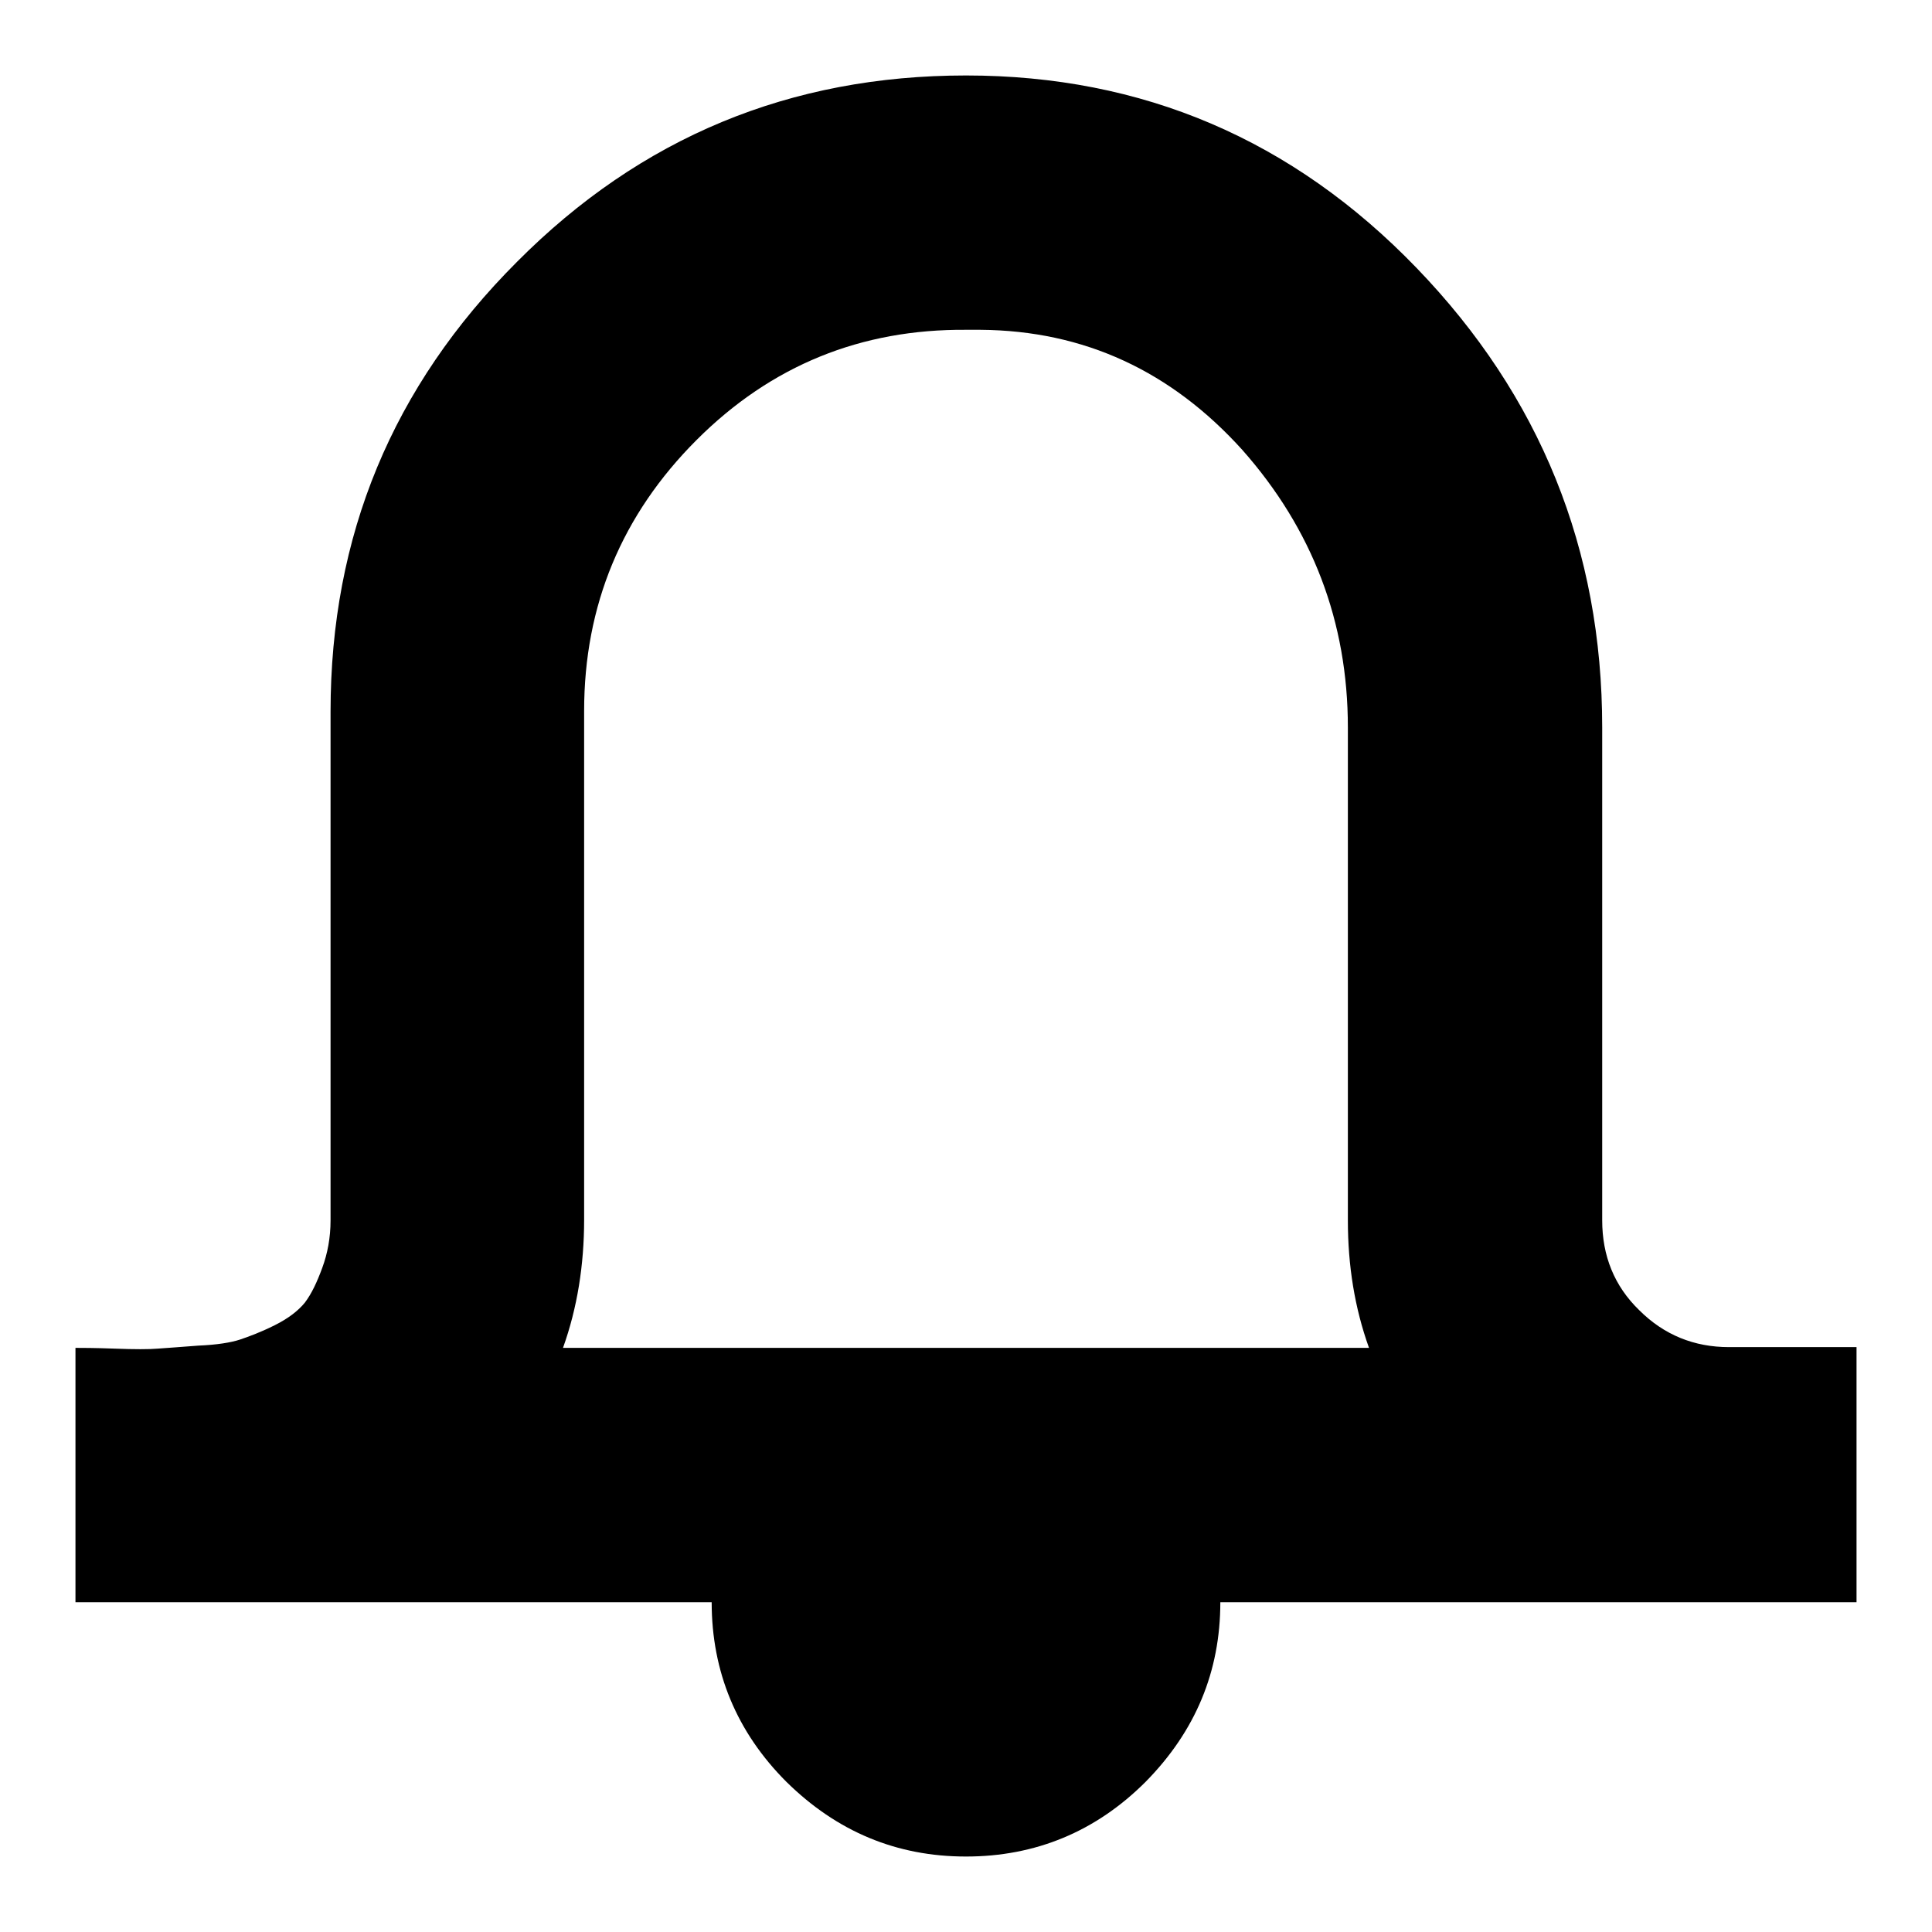
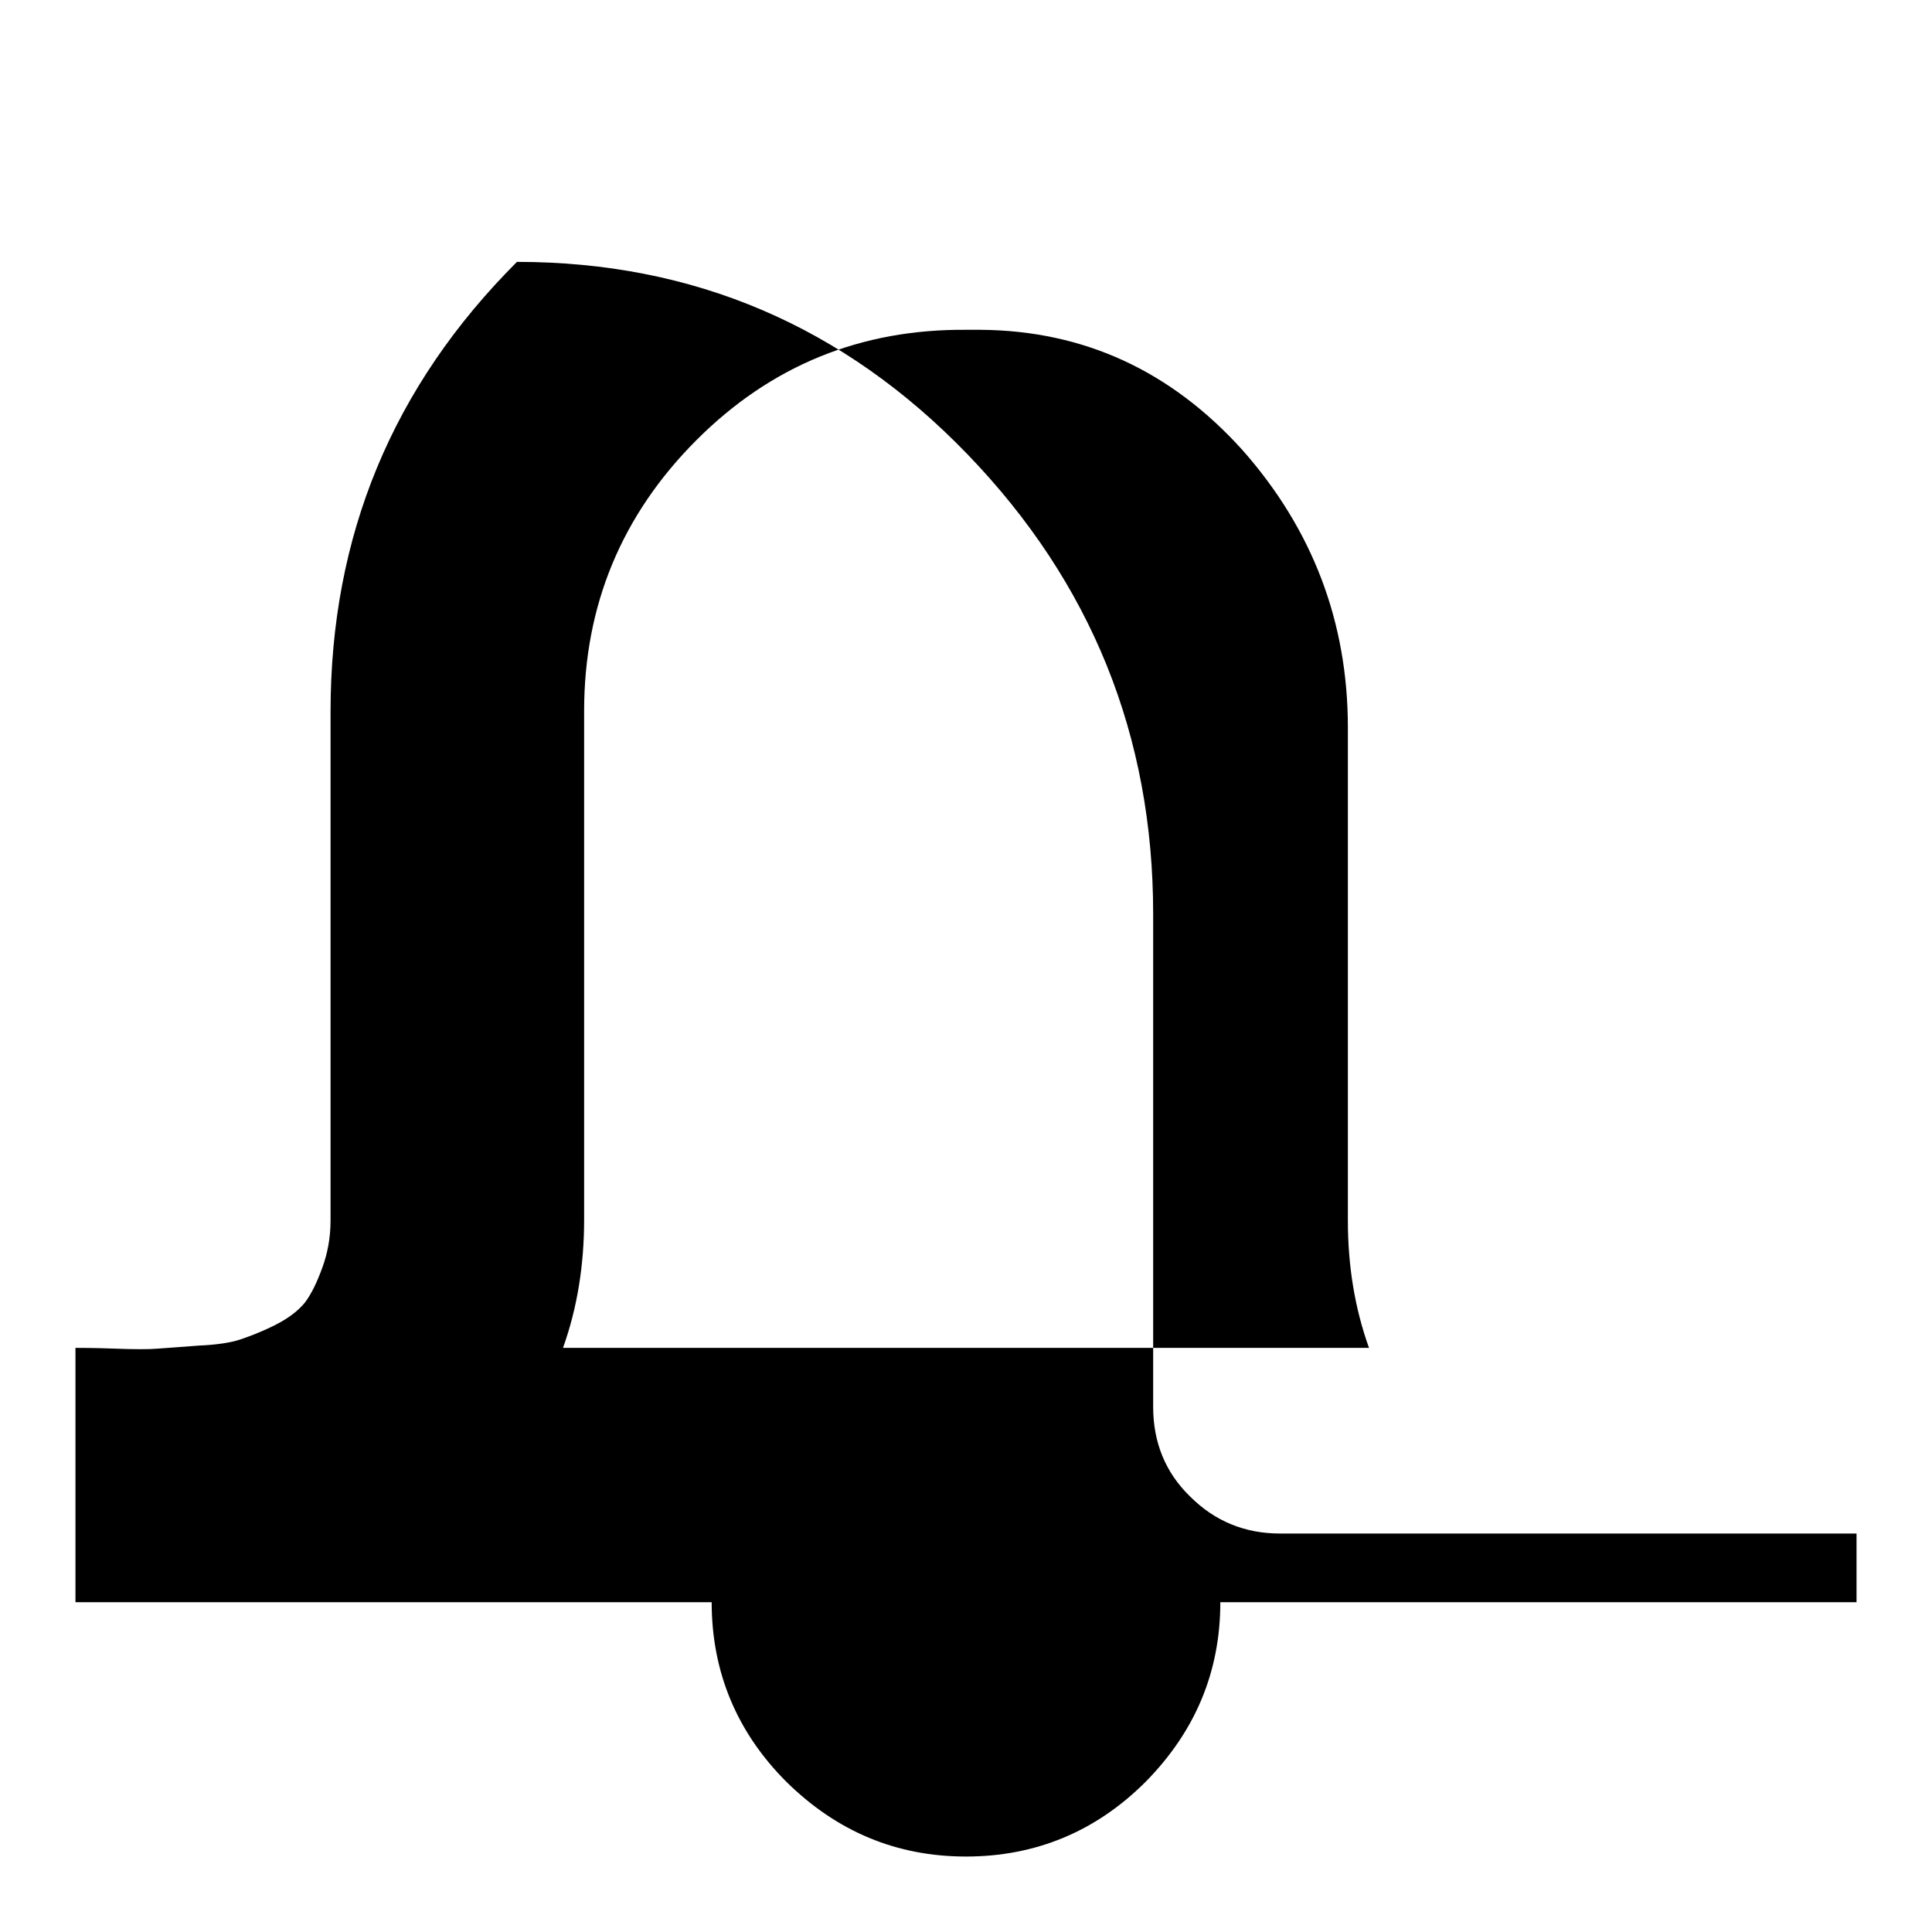
<svg xmlns="http://www.w3.org/2000/svg" version="1.1" x="0px" y="0px" viewBox="0 0 256 256" enable-background="new 0 0 256 256" xml:space="preserve">
  <g>
    <g>
      <g>
-         <path fill="#000000" d="M74.6,178.6h106.8c-1.9-5.3-2.8-10.9-2.8-16.9V96.4c0-14-4.7-26.3-14-36.8c-9.4-10.4-20.9-15.8-34.7-15.9H128c-13.9-0.1-25.8,4.7-35.7,14.6c-9.9,9.9-14.9,21.9-14.9,35.9v67.4C77.4,167.6,76.5,173.3,74.6,178.6z M246,178.6v33.7h-84.3c0,9.2-3.3,17.1-9.9,23.8c-6.6,6.6-14.6,9.9-23.8,9.9s-17.1-3.3-23.8-9.9c-6.6-6.6-9.9-14.6-9.9-23.8H10v-33.7c0.8,0,2.5,0,5.2,0.1c2.6,0.1,4.6,0.1,5.7,0c1.2-0.1,3-0.2,5.4-0.4c2.4-0.1,4.3-0.4,5.5-0.8c1.2-0.4,2.8-1,4.6-1.9s3.1-1.9,4-3c0.9-1.2,1.6-2.7,2.3-4.6c0.7-1.9,1.1-4,1.1-6.3V94.3c0-23.3,8.2-43.1,24.7-59.6C84.9,18.2,104.7,10,128,10c23.4,0,43.3,8.5,59.7,25.5c16.4,17,24.6,37.3,24.6,60.9v65.3c0,4.7,1.6,8.7,4.9,11.9c3.3,3.3,7.3,4.9,11.9,4.9H246z" />
+         <path fill="#000000" d="M74.6,178.6h106.8c-1.9-5.3-2.8-10.9-2.8-16.9V96.4c0-14-4.7-26.3-14-36.8c-9.4-10.4-20.9-15.8-34.7-15.9H128c-13.9-0.1-25.8,4.7-35.7,14.6c-9.9,9.9-14.9,21.9-14.9,35.9v67.4C77.4,167.6,76.5,173.3,74.6,178.6z M246,178.6v33.7h-84.3c0,9.2-3.3,17.1-9.9,23.8c-6.6,6.6-14.6,9.9-23.8,9.9s-17.1-3.3-23.8-9.9c-6.6-6.6-9.9-14.6-9.9-23.8H10v-33.7c0.8,0,2.5,0,5.2,0.1c2.6,0.1,4.6,0.1,5.7,0c1.2-0.1,3-0.2,5.4-0.4c2.4-0.1,4.3-0.4,5.5-0.8c1.2-0.4,2.8-1,4.6-1.9s3.1-1.9,4-3c0.9-1.2,1.6-2.7,2.3-4.6c0.7-1.9,1.1-4,1.1-6.3V94.3c0-23.3,8.2-43.1,24.7-59.6c23.4,0,43.3,8.5,59.7,25.5c16.4,17,24.6,37.3,24.6,60.9v65.3c0,4.7,1.6,8.7,4.9,11.9c3.3,3.3,7.3,4.9,11.9,4.9H246z" />
      </g>
    </g>
  </g>
</svg>